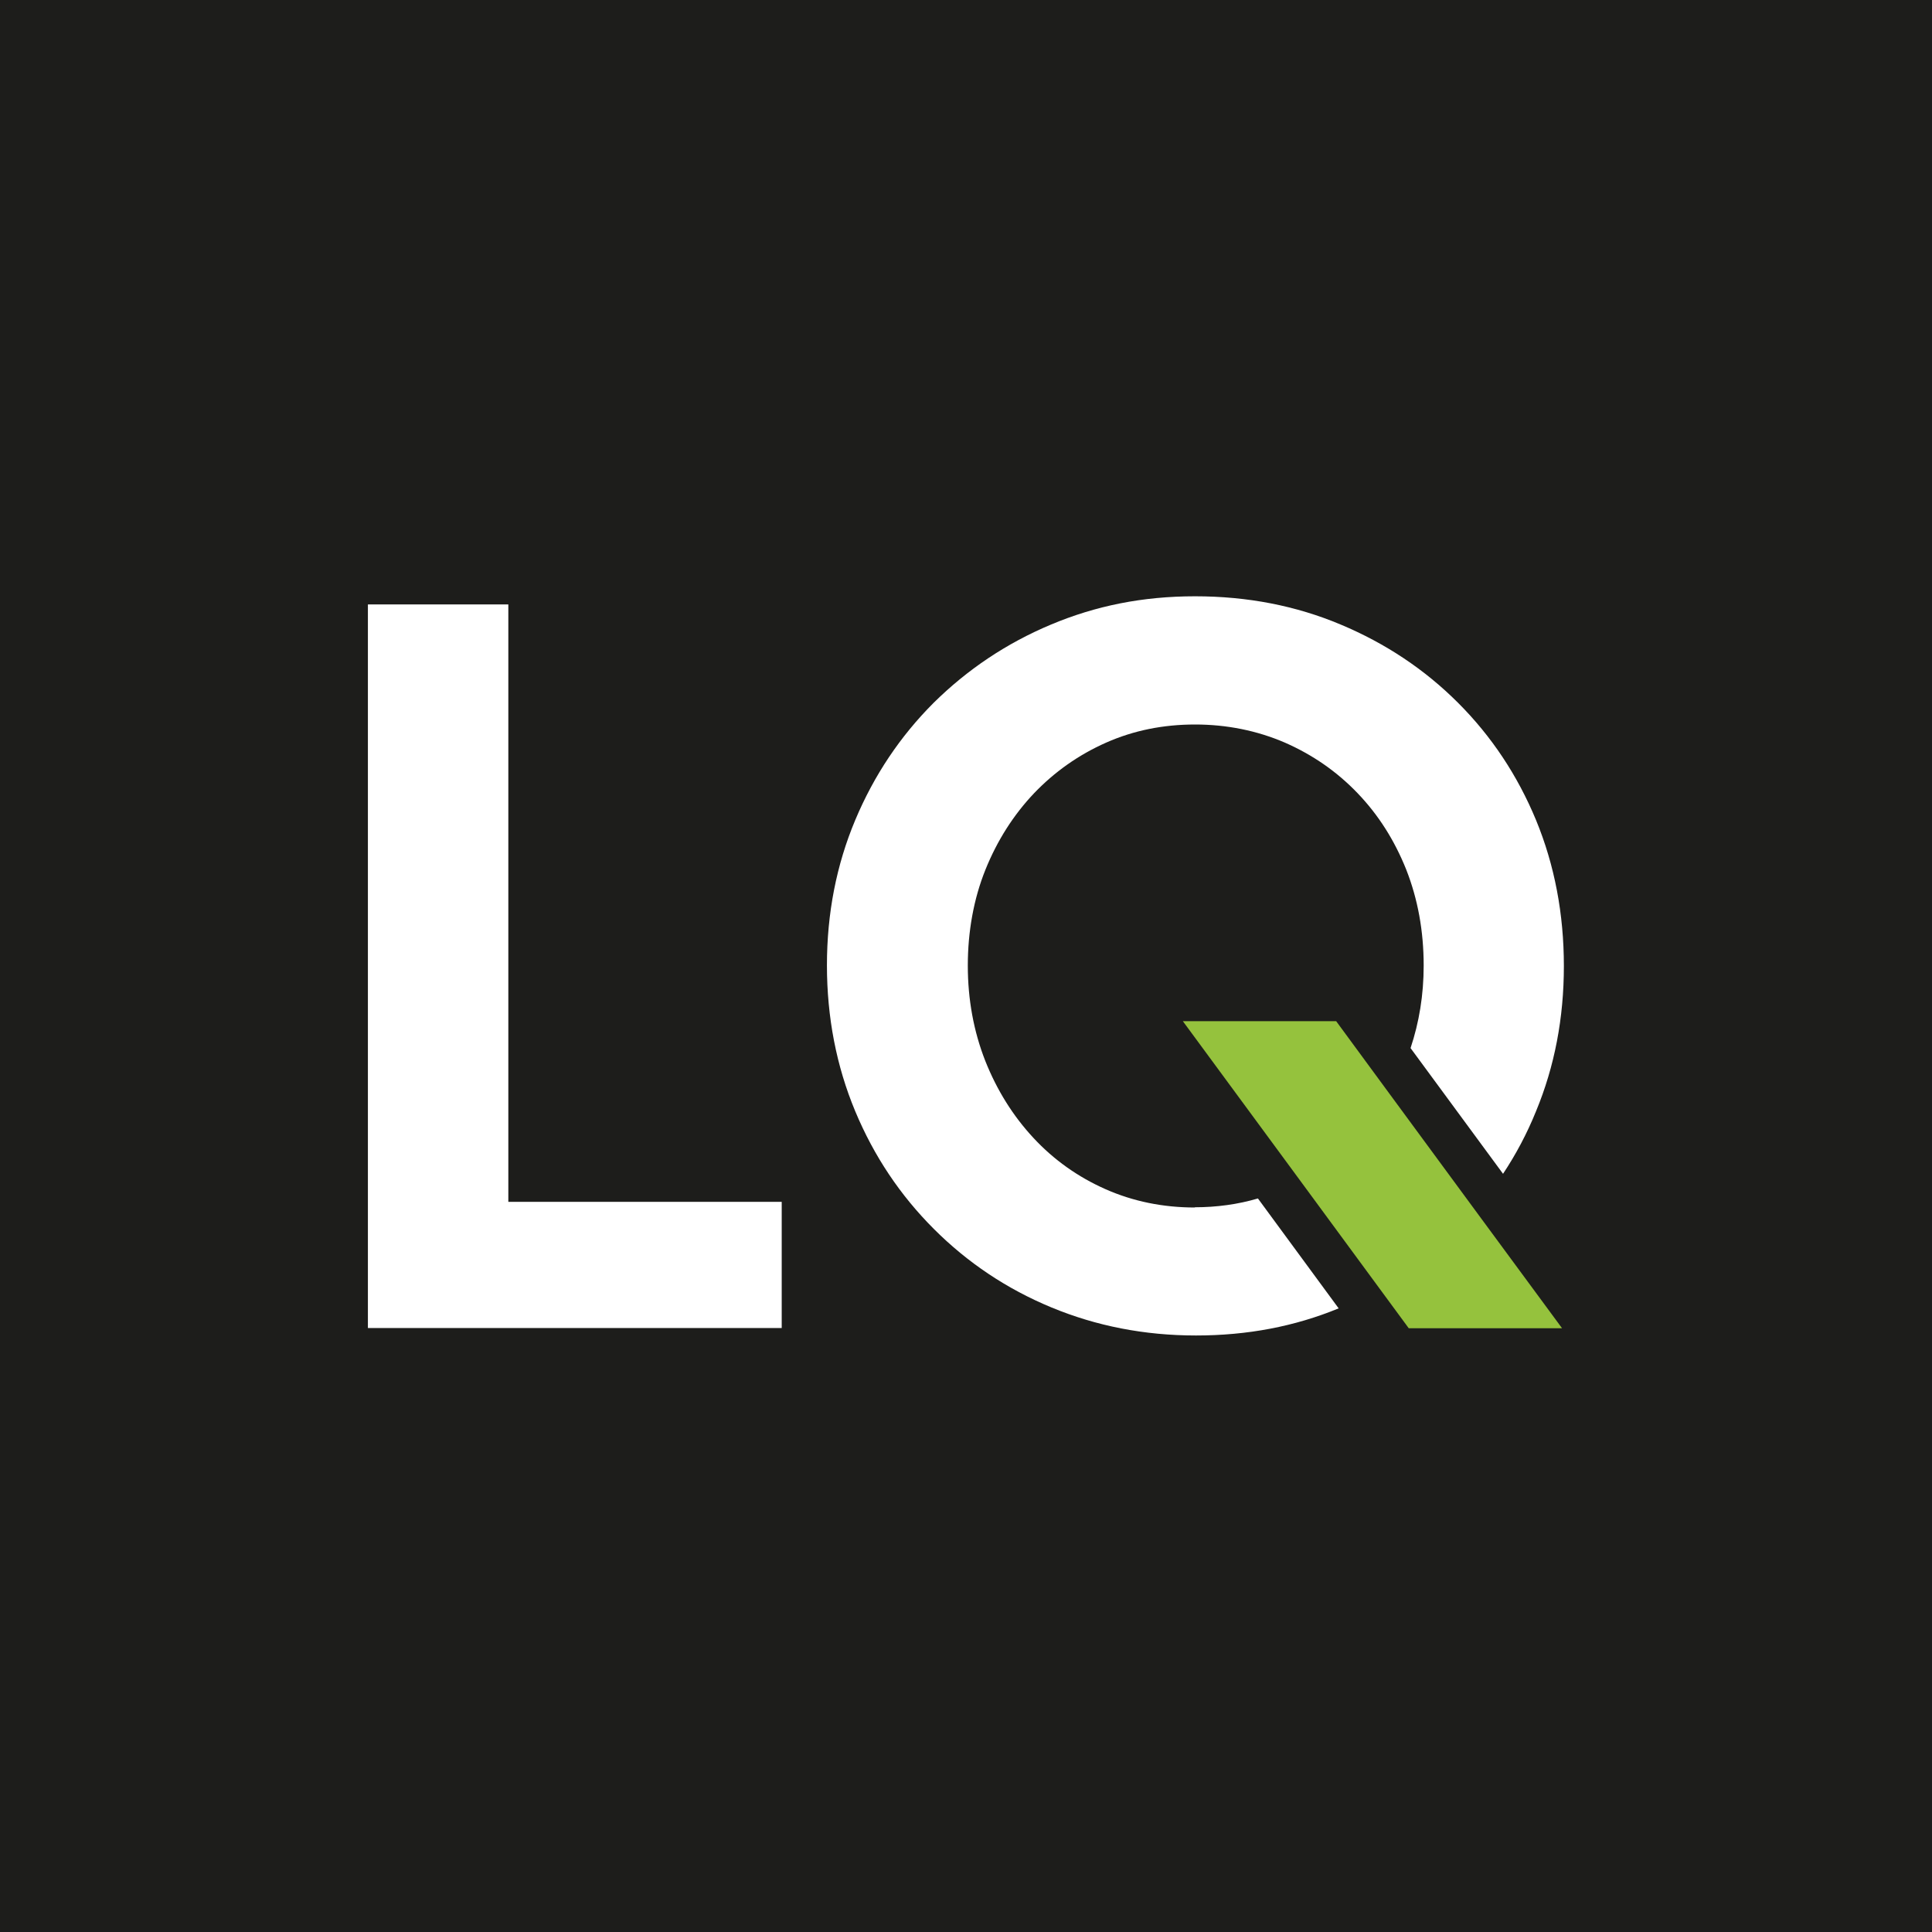
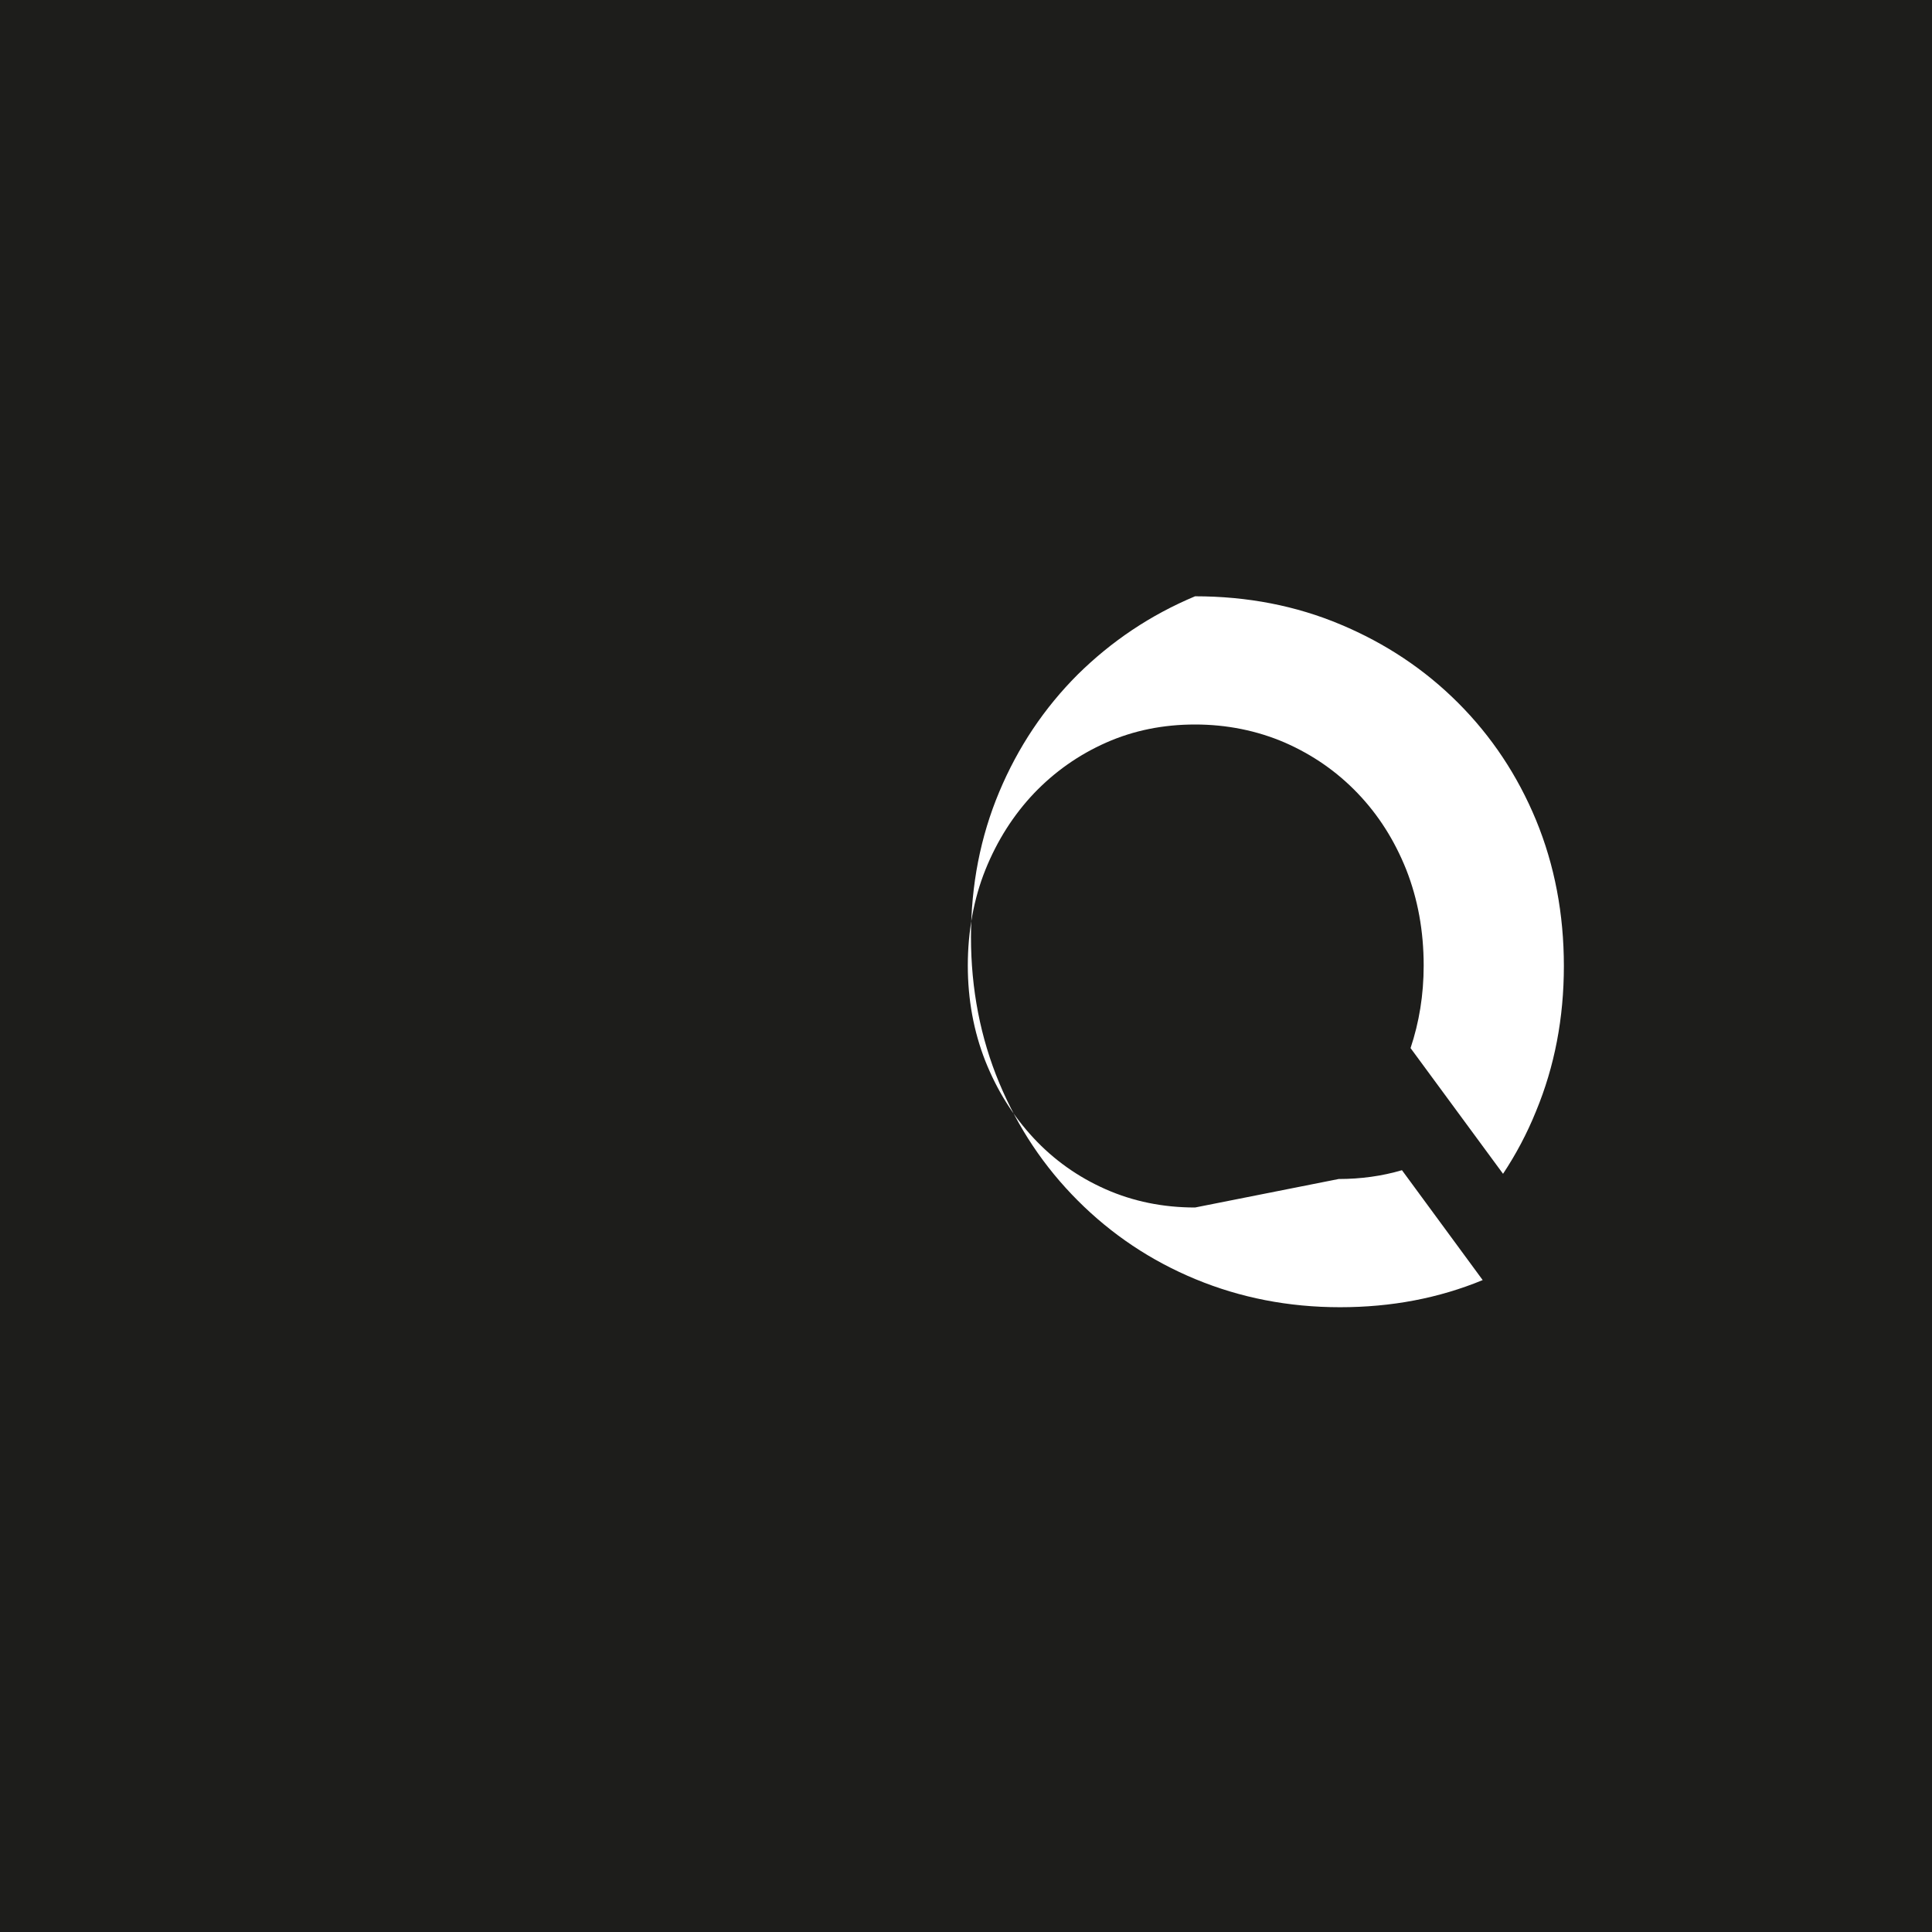
<svg xmlns="http://www.w3.org/2000/svg" version="1.1" width="85.44" height="85.44">
  <rect width="100%" height="100%" fill="#808080" stroke="none" />
  <svg id="SvgjsSvg1011" viewBox="0 0 85.44 85.44">
    <defs>
      <style>.cls-1{fill:#95c23d;}.cls-2{fill:#1d1d1b;}.cls-3{fill:#fff;}</style>
    </defs>
    <g id="SvgjsG1010">
      <rect class="cls-2" width="85.44" height="85.44" />
-       <polygon class="cls-1" points="65.25 53.54 61.47 48.4 59.09 45.16 52.31 45.16 57.52 52.24 61.02 57 62.3 58.74 69.08 58.74 65.25 53.54" />
-       <path class="cls-3" d="M16.27,58.72v-31.99h6.21v26.42h12.09v5.58h-18.3Z" />
-       <path class="cls-3" d="M52.85,53.4c-1.42,0-2.74-.27-3.96-.81-1.22-.54-2.29-1.3-3.19-2.27-.9-.97-1.61-2.1-2.13-3.41-.51-1.3-.77-2.71-.77-4.21s.26-2.95.78-4.24c.52-1.29,1.24-2.42,2.15-3.38.91-.95,1.97-1.7,3.19-2.24,1.22-.54,2.53-.8,3.93-.8s2.74.27,3.97.8c1.23.54,2.3,1.28,3.22,2.24.92.96,1.63,2.08,2.15,3.38.51,1.3.77,2.71.77,4.24,0,1.3-.2,2.51-.58,3.65l4.09,5.56c.57-.86,1.06-1.78,1.46-2.77.82-1.98,1.23-4.12,1.23-6.42s-.41-4.46-1.23-6.45c-.82-1.98-1.97-3.71-3.45-5.19-1.48-1.48-3.21-2.63-5.19-3.46-1.97-.83-4.12-1.25-6.44-1.25s-4.39.42-6.37,1.25c-1.98.83-3.7,1.99-5.19,3.46-1.48,1.48-2.64,3.21-3.47,5.19-.83,1.98-1.25,4.12-1.25,6.42s.42,4.46,1.25,6.45,1.99,3.72,3.48,5.21c1.49,1.49,3.22,2.65,5.2,3.47,1.98.82,4.11,1.24,6.39,1.24s4.37-.4,6.31-1.2l-3.57-4.86c-.88.26-1.82.39-2.8.39Z" />
+       <path class="cls-3" d="M52.85,53.4c-1.42,0-2.74-.27-3.96-.81-1.22-.54-2.29-1.3-3.19-2.27-.9-.97-1.61-2.1-2.13-3.41-.51-1.3-.77-2.71-.77-4.21s.26-2.95.78-4.24c.52-1.29,1.24-2.42,2.15-3.38.91-.95,1.97-1.7,3.19-2.24,1.22-.54,2.53-.8,3.93-.8s2.74.27,3.97.8c1.23.54,2.3,1.28,3.22,2.24.92.96,1.63,2.08,2.15,3.38.51,1.3.77,2.71.77,4.24,0,1.3-.2,2.51-.58,3.65l4.09,5.56c.57-.86,1.06-1.78,1.46-2.77.82-1.98,1.23-4.12,1.23-6.42s-.41-4.46-1.23-6.45c-.82-1.98-1.97-3.71-3.45-5.19-1.48-1.48-3.21-2.63-5.19-3.46-1.97-.83-4.12-1.25-6.44-1.25c-1.98.83-3.7,1.99-5.19,3.46-1.48,1.48-2.64,3.21-3.47,5.19-.83,1.98-1.25,4.12-1.25,6.42s.42,4.46,1.25,6.45,1.99,3.72,3.48,5.21c1.49,1.49,3.22,2.65,5.2,3.47,1.98.82,4.11,1.24,6.39,1.24s4.37-.4,6.31-1.2l-3.57-4.86c-.88.26-1.82.39-2.8.39Z" />
    </g>
  </svg>
  <style>@media (prefers-color-scheme: light) { :root { filter: none; } }
@media (prefers-color-scheme: dark) { :root { filter: none; } }
</style>
</svg>